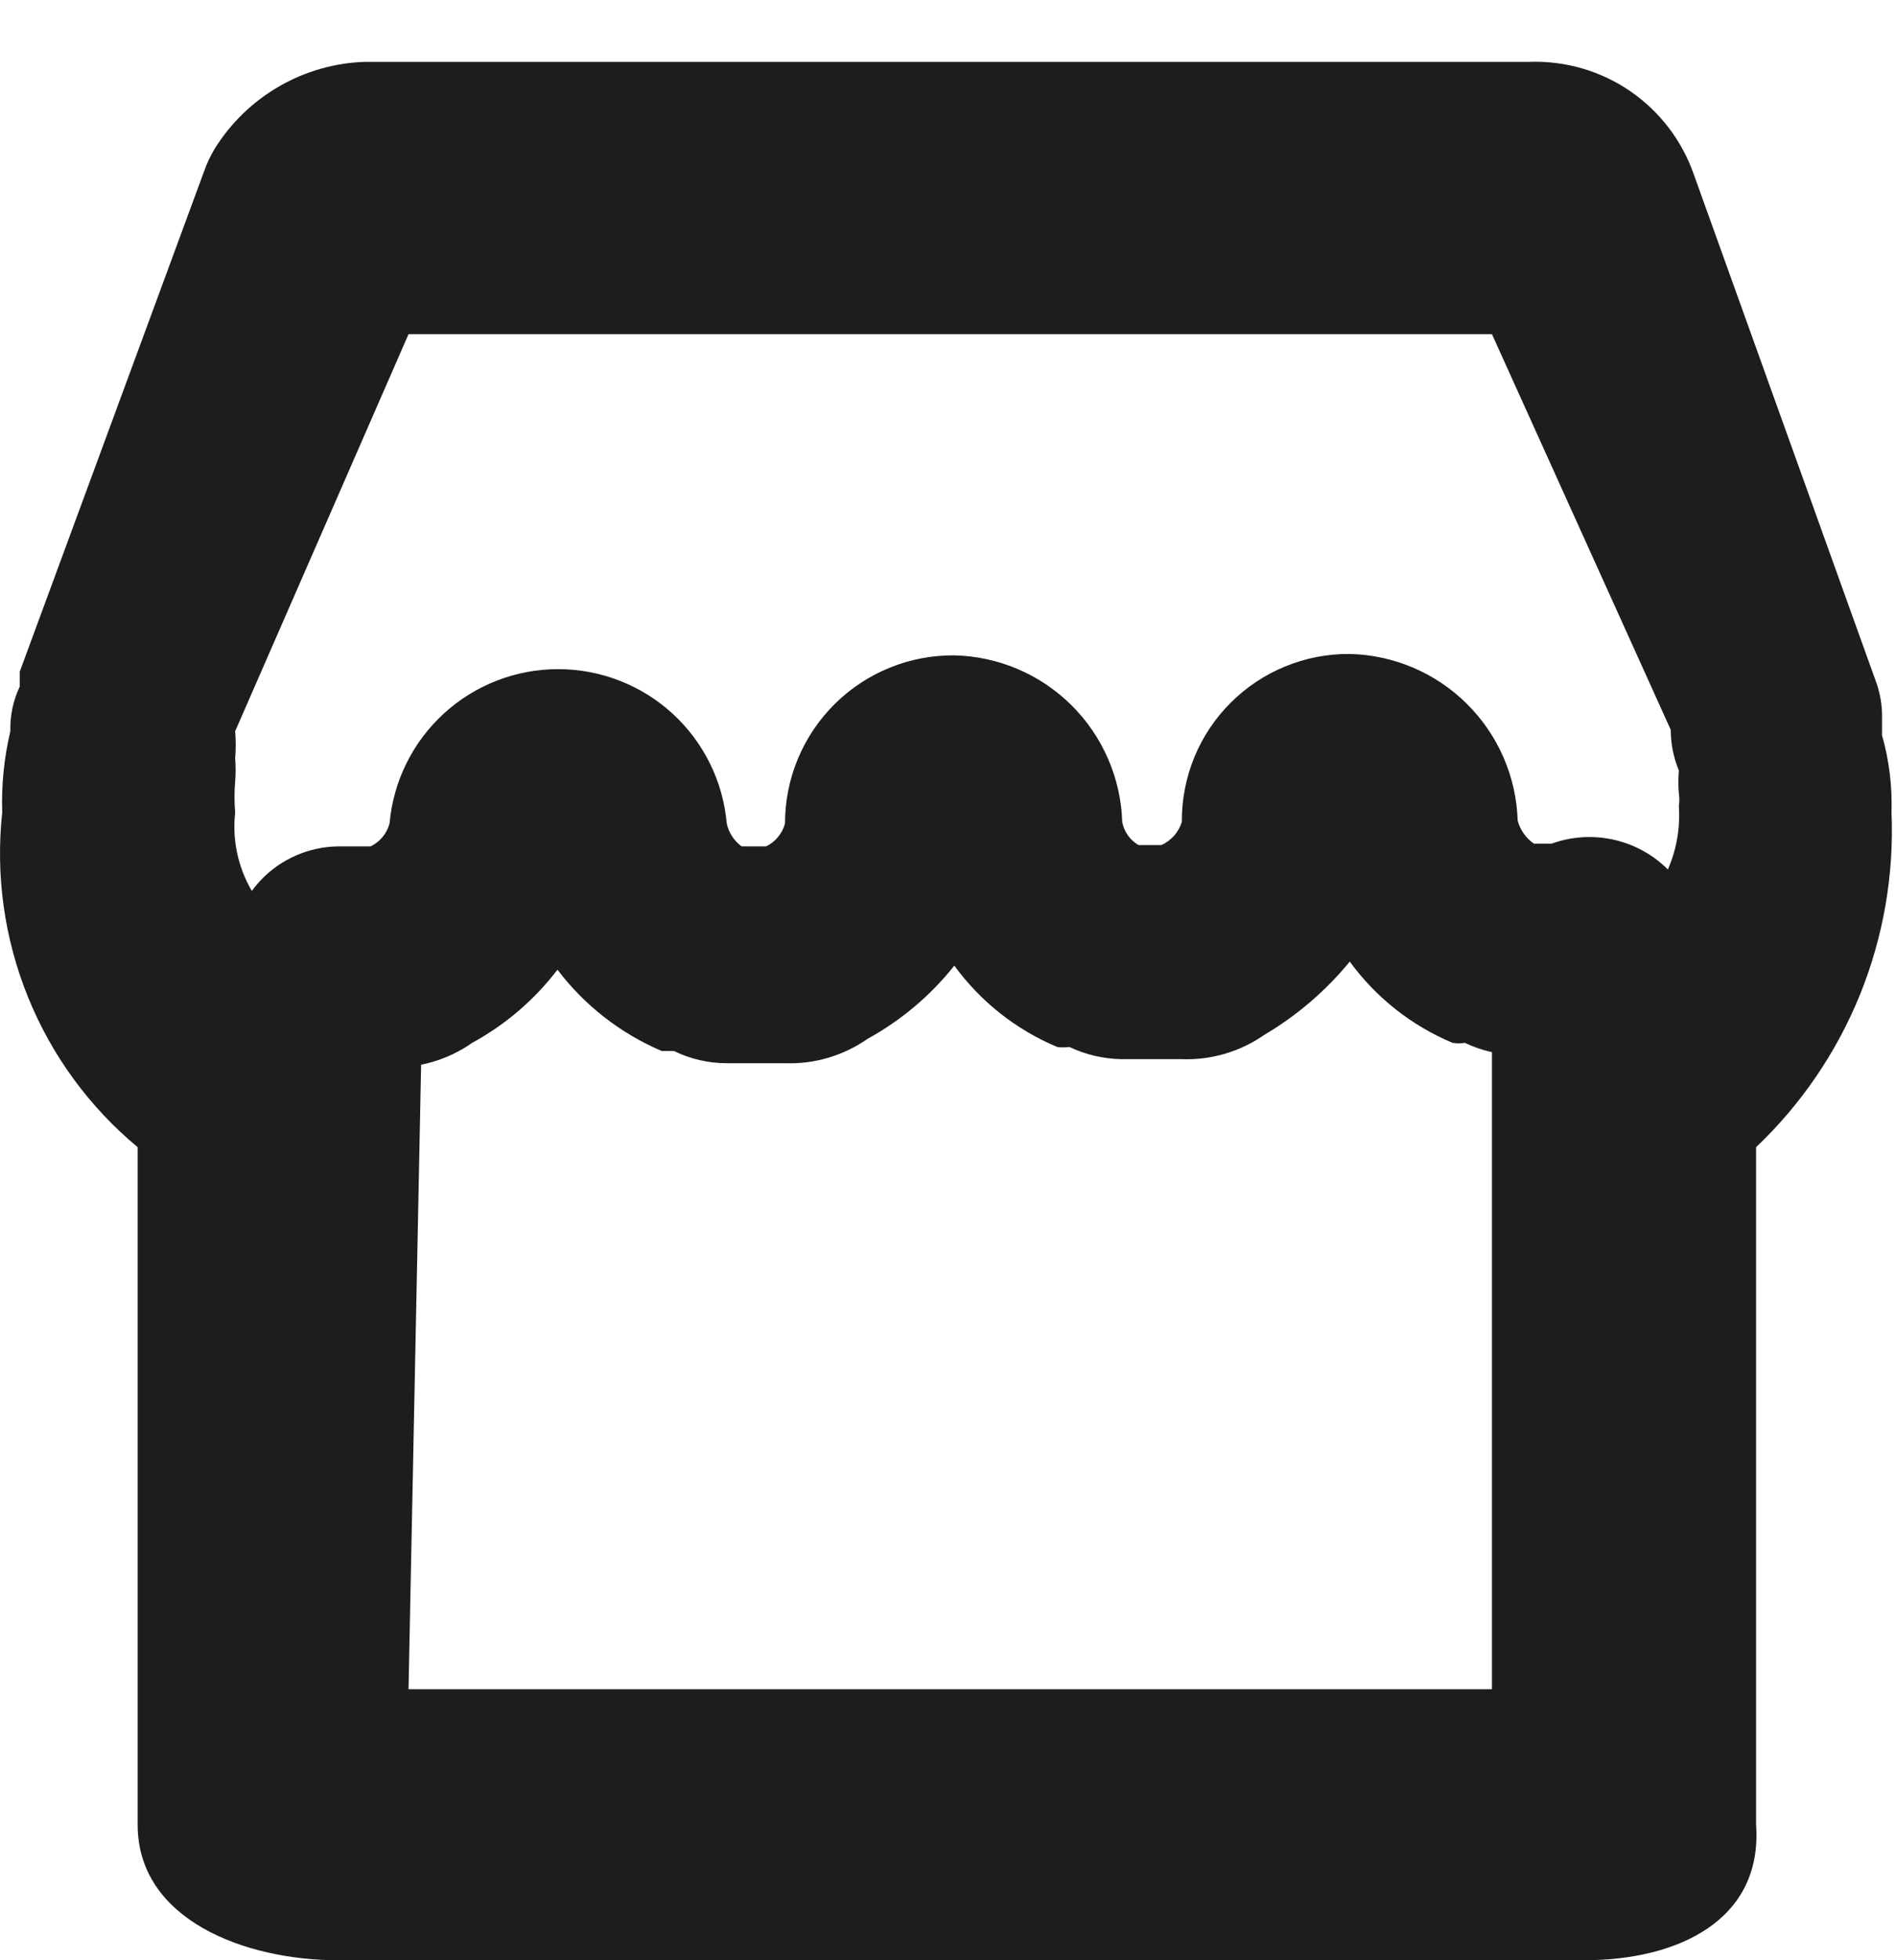
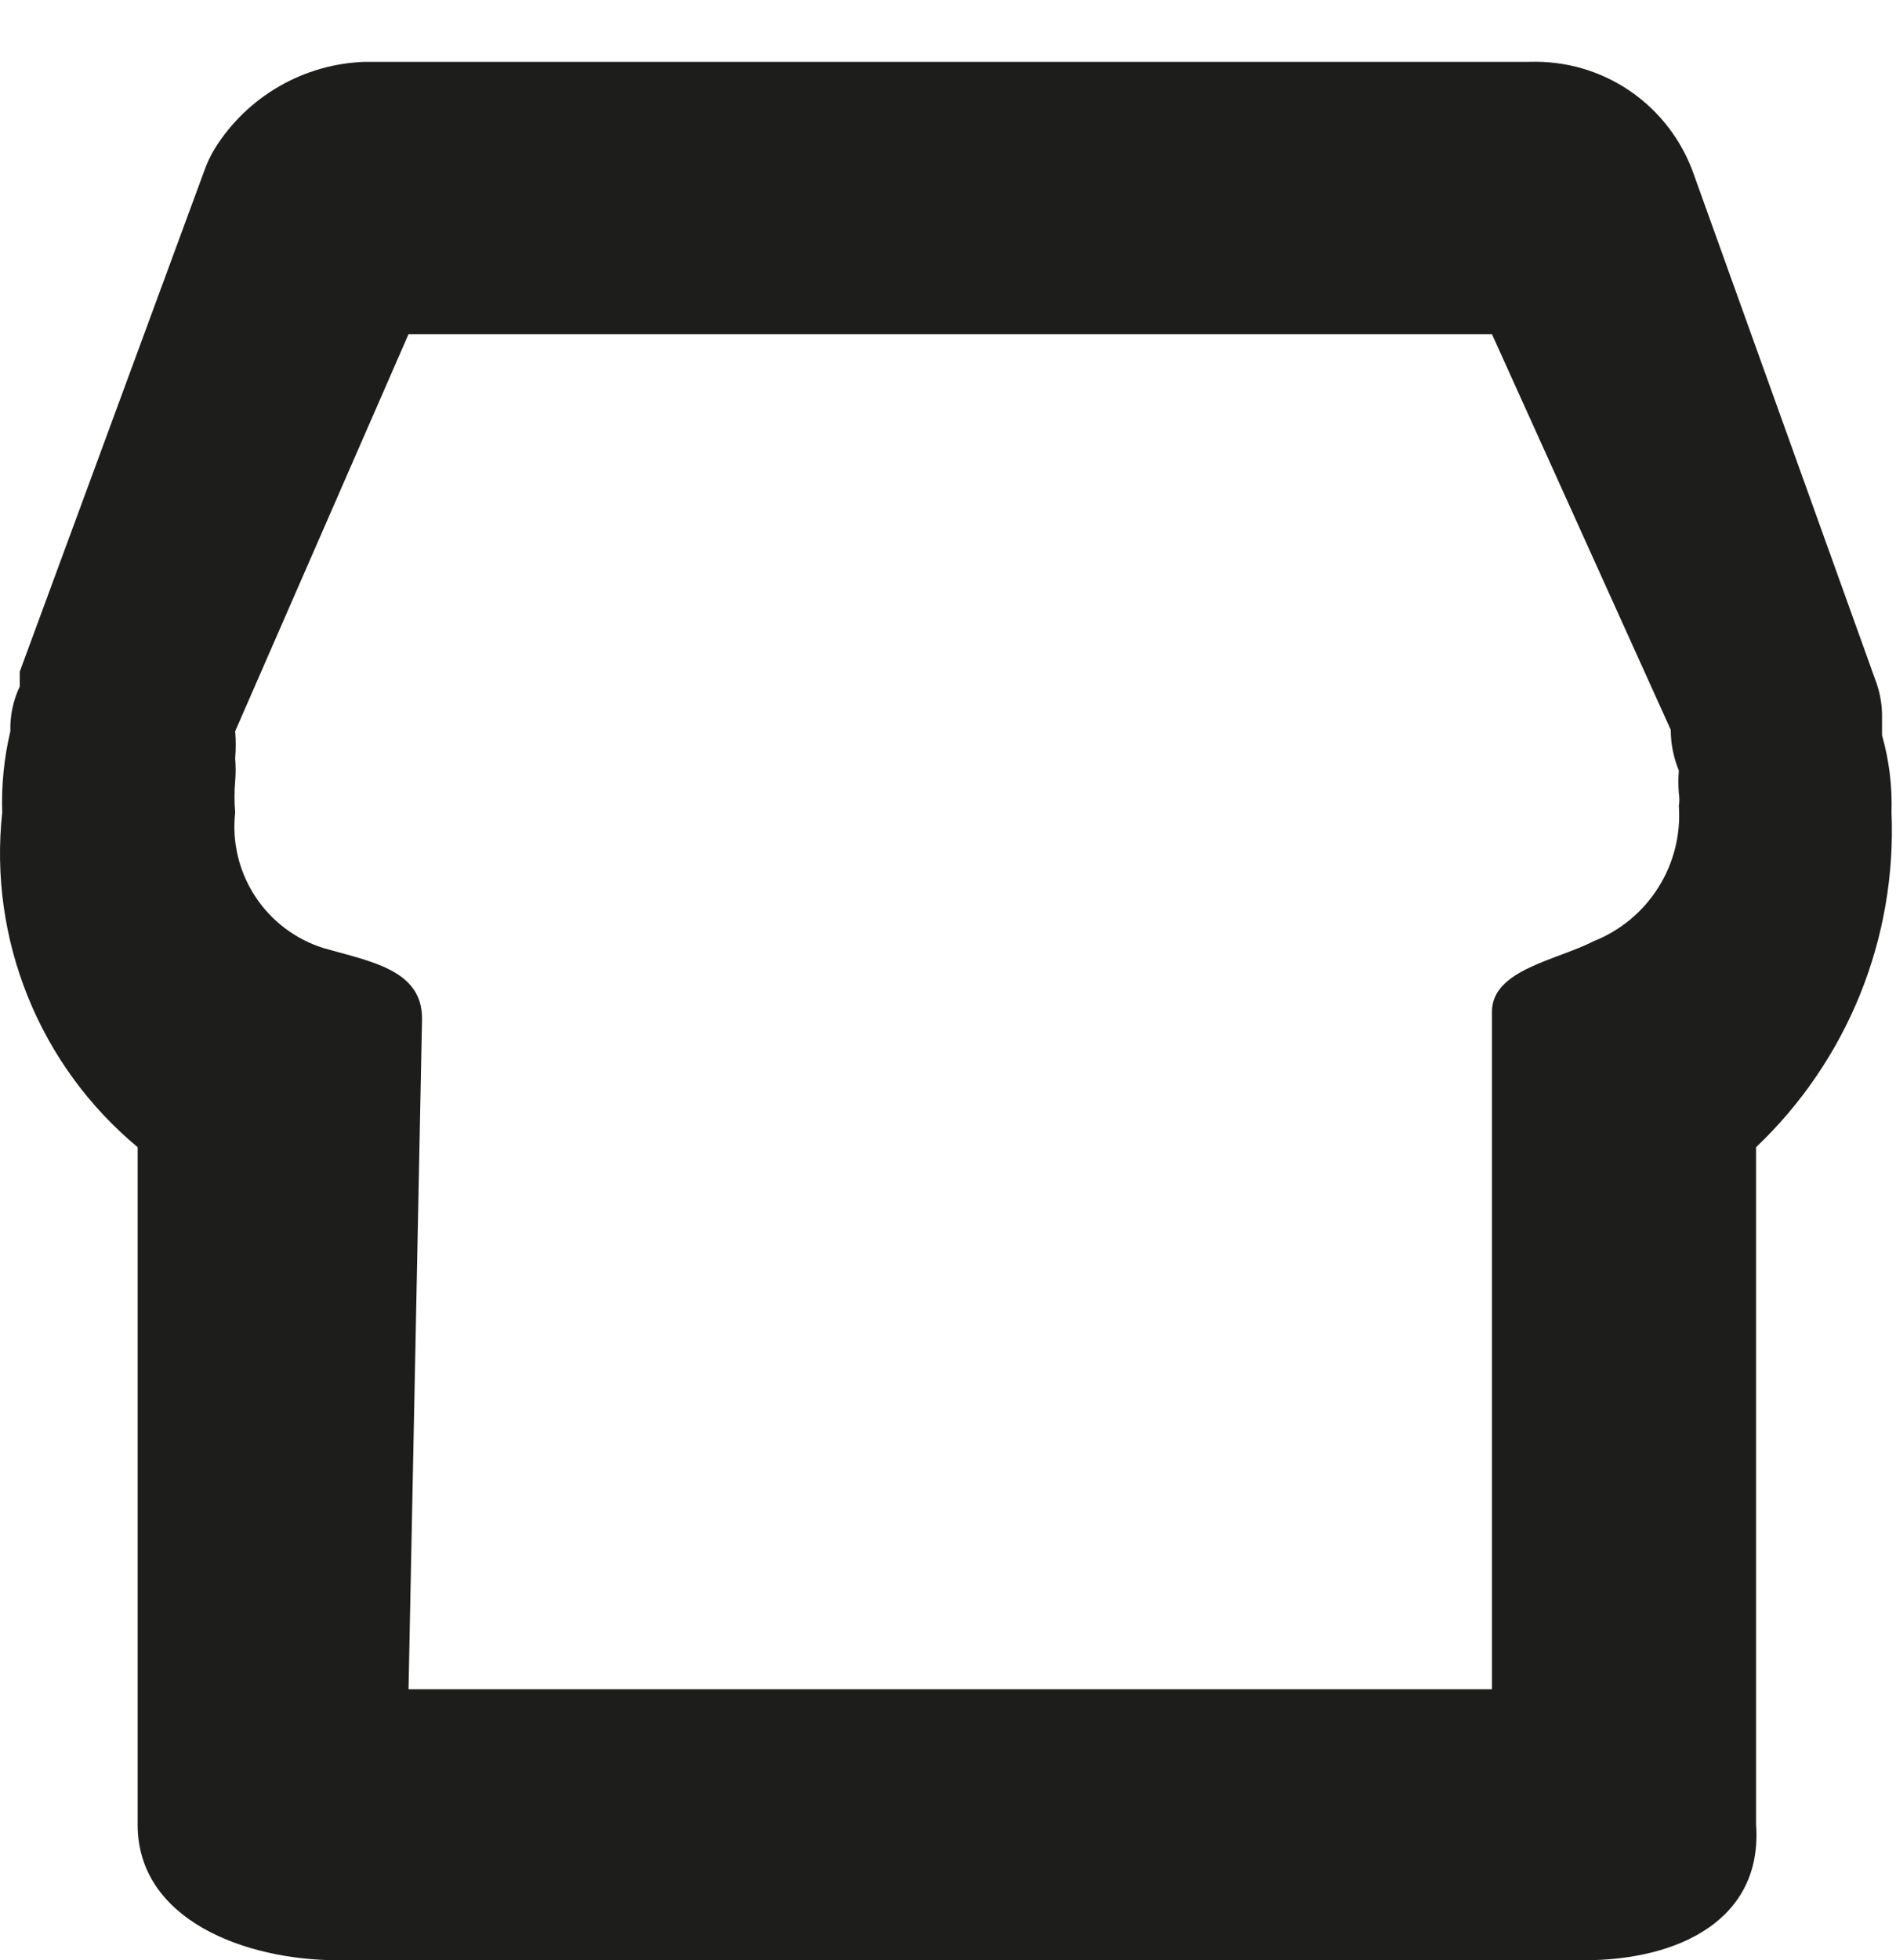
<svg xmlns="http://www.w3.org/2000/svg" width="30" height="31" viewBox="0 0 30 31" fill="none">
-   <rect y="1" width="30" height="30" />
-   <path d="M24.828 16.685H24.014C23.725 16.682 23.44 16.617 23.179 16.492C23.115 16.502 23.049 16.502 22.985 16.492C22.335 16.221 21.772 15.776 21.357 15.207C20.978 15.669 20.521 16.061 20.007 16.364C19.625 16.631 19.166 16.767 18.7 16.75H17.757C17.468 16.747 17.182 16.681 16.921 16.557C16.857 16.566 16.792 16.566 16.728 16.557C16.078 16.285 15.515 15.84 15.1 15.271C14.724 15.744 14.258 16.137 13.728 16.428C13.346 16.695 12.887 16.831 12.421 16.814H11.499C11.21 16.814 10.924 16.748 10.664 16.621H10.471C9.818 16.343 9.249 15.9 8.821 15.335C8.457 15.811 7.997 16.205 7.471 16.492C7.089 16.76 6.63 16.895 6.164 16.878H5.435C4.971 16.878 4.525 16.697 4.192 16.372C3.86 16.048 3.667 15.607 3.656 15.142C3.651 14.915 3.69 14.69 3.772 14.478C3.855 14.267 3.978 14.073 4.135 13.91C4.293 13.746 4.481 13.616 4.69 13.526C4.898 13.436 5.122 13.388 5.349 13.385H5.864C5.937 13.35 6.002 13.299 6.054 13.236C6.106 13.173 6.143 13.1 6.164 13.021C6.223 12.354 6.53 11.735 7.024 11.283C7.518 10.832 8.162 10.582 8.831 10.582C9.5 10.582 10.145 10.832 10.639 11.283C11.133 11.735 11.44 12.354 11.499 13.021C11.53 13.167 11.614 13.297 11.735 13.385H12.121C12.195 13.35 12.26 13.299 12.311 13.236C12.363 13.173 12.401 13.1 12.421 13.021C12.421 12.67 12.49 12.323 12.625 11.999C12.76 11.675 12.958 11.381 13.207 11.134C13.456 10.887 13.751 10.692 14.076 10.56C14.401 10.427 14.749 10.361 15.1 10.364C15.796 10.38 16.459 10.662 16.953 11.152C17.448 11.643 17.735 12.304 17.757 12.999C17.771 13.075 17.801 13.147 17.846 13.21C17.89 13.273 17.948 13.325 18.014 13.364H18.378C18.454 13.329 18.522 13.278 18.578 13.216C18.633 13.153 18.674 13.079 18.7 12.999C18.697 12.65 18.764 12.303 18.896 11.979C19.029 11.655 19.224 11.361 19.472 11.114C19.719 10.867 20.013 10.671 20.337 10.539C20.66 10.406 21.007 10.339 21.357 10.342C22.053 10.358 22.716 10.64 23.21 11.131C23.705 11.621 23.992 12.282 24.014 12.978C24.054 13.126 24.145 13.255 24.271 13.342H24.55C24.923 13.207 25.331 13.202 25.708 13.328C26.084 13.454 26.407 13.704 26.623 14.037C26.839 14.37 26.936 14.767 26.899 15.162C26.861 15.557 26.69 15.928 26.414 16.214C26.195 16.393 25.941 16.528 25.669 16.609C25.396 16.69 25.111 16.716 24.828 16.685Z" fill="#1D1D1B" />
  <path d="M25.064 31H5.349C3.871 31 2.178 30.357 2.178 28.857V18.142C1.412 17.505 0.815 16.689 0.442 15.765C0.068 14.841 -0.072 13.84 0.035 12.849C0.021 12.417 0.064 11.985 0.164 11.564C0.157 11.319 0.208 11.077 0.313 10.856V10.621L3.228 2.713C3.272 2.586 3.329 2.464 3.399 2.349C3.652 1.943 4.002 1.605 4.417 1.366C4.832 1.126 5.299 0.993 5.778 0.978H24.207C24.772 0.96 25.329 1.122 25.795 1.442C26.261 1.762 26.613 2.222 26.8 2.756L29.672 10.749C29.738 10.92 29.774 11.102 29.779 11.285C29.779 11.285 29.779 11.499 29.779 11.628C29.892 12.025 29.942 12.437 29.929 12.849C29.97 13.834 29.8 14.815 29.431 15.728C29.061 16.641 28.5 17.464 27.786 18.142V28.857C27.893 30.357 26.564 31 25.064 31ZM6.464 26.714H23.607V15.999C23.607 15.335 24.636 15.185 25.214 14.885C25.638 14.718 25.997 14.42 26.24 14.034C26.483 13.649 26.596 13.197 26.564 12.742C26.575 12.678 26.575 12.613 26.564 12.549C26.554 12.428 26.554 12.306 26.564 12.185C26.48 11.981 26.436 11.763 26.436 11.542L23.607 5.285H6.464L3.721 11.564C3.733 11.706 3.733 11.85 3.721 11.992C3.731 12.113 3.731 12.235 3.721 12.357C3.707 12.521 3.707 12.685 3.721 12.849C3.669 13.313 3.78 13.779 4.034 14.17C4.288 14.561 4.669 14.851 5.114 14.992C5.864 15.207 6.678 15.335 6.678 16.107L6.464 26.714Z" fill="#1D1D1B" />
</svg>